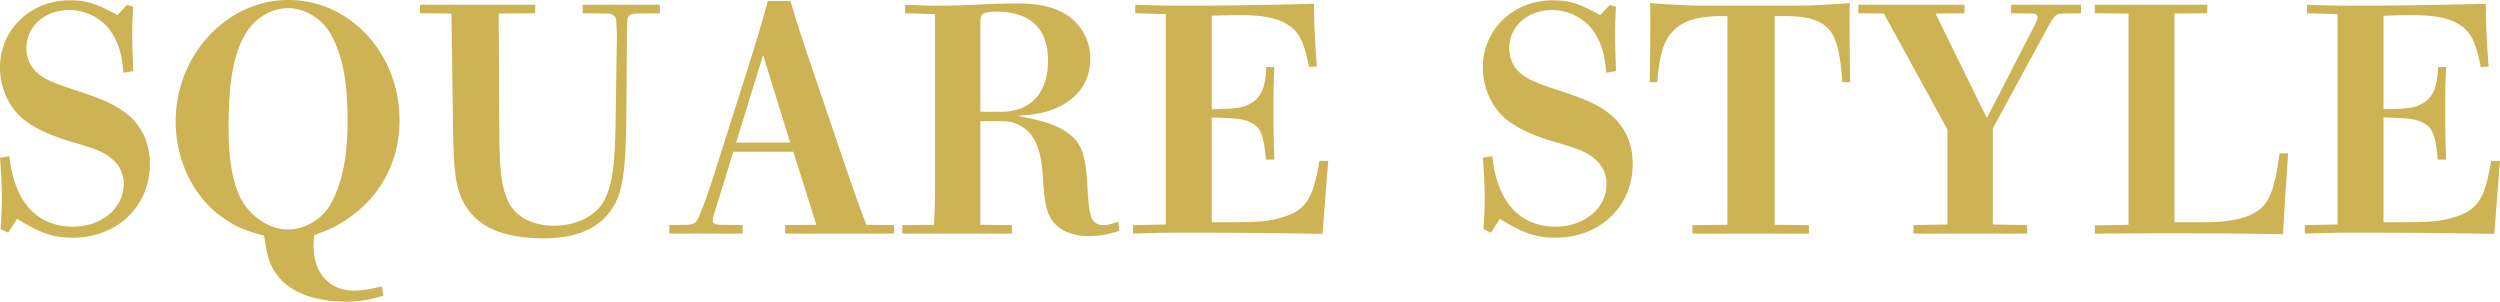
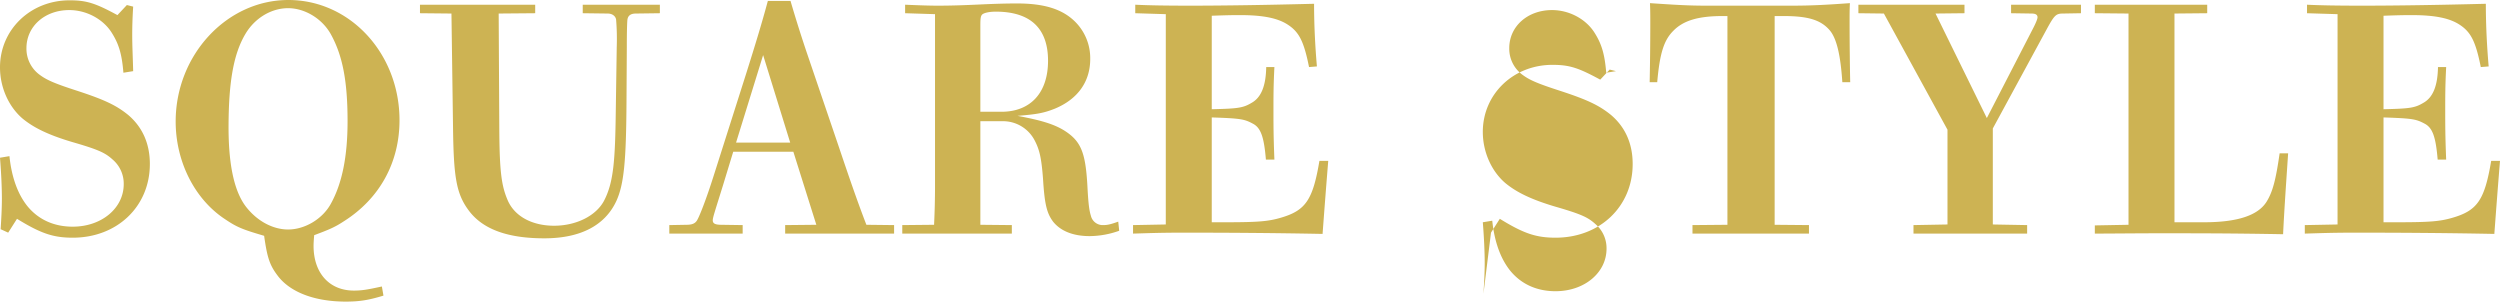
<svg xmlns="http://www.w3.org/2000/svg" width="1588.2" height="191.6" viewBox="0 0 1588.2 191.6">
-   <path d="M14.4-3.8,20-12.6C35.2-3.2,43.2-.6,55.4-.6c28.2,0,49-19.8,49-46.8,0-12.8-4.6-23.4-13.8-31.2C83.2-84.6,75.8-88.2,58-94c-13.6-4.4-18.8-6.6-23.2-9.8A20.518,20.518,0,0,1,26-121c0-13.8,11.6-24.2,27.2-24.2,10.6,0,21,5.4,26.6,13.8,4.8,7.4,6.8,13.8,7.8,26l6.2-1c-.2-8.6-.6-15.8-.6-23,0-6,.2-11.4.6-18l-4-1-6,6.4c-14-7.6-19.6-9.4-30.4-9.4-24.8,0-44.2,18.6-44.2,42.6,0,12.6,5.4,24.8,14.2,32.4,7.2,6,16.8,10.6,31.6,15,16.6,4.8,21,6.8,25.8,11.2a20.073,20.073,0,0,1,7,15.6c0,15.2-14,27-32.4,27C43.6-7.6,33.8-12,26.8-20.4c-6.2-7.6-10.2-18.4-11.6-32l-6,1c.8,10,1.2,19.2,1.2,26C10.4-19.2,10-12,9.6-6ZM251.8,30.4c-9.2,2-12.6,2.6-17.8,2.6-15.6,0-25.6-11.2-25.6-28.4,0-2,.2-4.6.4-6.8,9.6-3.6,13-5,18.8-8.8C250.4-25.4,263-48.4,263-75.2c0-42.4-31.4-76.4-70.6-76.4s-71.6,35-71.6,77.2c0,25.6,12.2,49.6,31.6,62.2,7.4,5,11,6.4,24.6,10.4,2,14.2,3.6,18.8,8.8,25.6,8,10.4,23.6,16.2,43,16.2,8.4,0,14.2-.8,24-3.8ZM192.2-5.8c-8.4,0-18.4-4.2-26.2-13.8-8.8-10.8-11.8-30.2-11.6-53.4.2-26.2,3-44.2,10.8-57.2,6-10,16.4-16.2,27-16.2,10.8,0,21.8,6.8,27.2,16.6,7.4,13.4,10.6,29.6,10.6,55.2,0,22.2-3.4,39.4-10.6,52.4C214.2-12.6,203-5.8,192.2-5.8ZM428.4-143.2v-5.4h-49v5.4l15.8.2c3,0,5,1.6,5.4,3.8a152.675,152.675,0,0,1,.4,17.6l-.6,40.2C400-49.6,399-35.8,393-24.2c-5,9.6-17.6,16-31.8,16-14,0-25-6-29.4-16-4-9.2-5.2-18.2-5.4-44L326-143l23.2-.2v-5.4H276v5.4l20,.2,1,72.4c.4,31.4,2,42.2,10.2,53C316.6-5.2,333.2-.2,355-.2c23,0,38.6-8.2,45.8-23.8,4.8-10.6,6.2-25.4,6.4-63l.2-34.6c0-10,.2-16.4.4-17.6.4-2.6,2.2-3.8,5.4-3.8Zm6,140H481V-8.6l-13.6-.2c-3.8,0-5.4-.8-5.4-2.8,0-1.8,1.2-5.2,6.6-22.6l6.4-21h38.2L527.8-8.8,508-8.6v5.4h69.2V-8.6l-17.6-.2c-5.8-15-11.4-31.4-17.4-49.2l-19.8-58.2c-3.6-10.6-7.2-21.8-11-34.8H497c-4,14.8-8,27.8-13.6,45.6L462.6-40c-5,15.8-9.2,26.2-10.6,28.4-1.2,2-3.2,2.8-6.6,2.8l-11,.2ZM476.8-61,494-116.6,511.2-61ZM719.6-10.8c-5,1.8-7,2.2-9.6,2.2a7.725,7.725,0,0,1-7.8-6c-1-3.2-1.6-7.2-2.2-19-1.2-21.6-4.2-28.6-15.2-35.4-6.4-3.8-14.2-6.2-29.2-9,12.4-1,16.8-1.8,23.8-4.6,14.4-6,22.4-17,22.4-31.6A32.6,32.6,0,0,0,692-138c-8-7.8-19.4-11.4-36.6-11.4-18.6,0-30.6,1.4-50.6,1.4-7.2,0-15.4-.4-20.6-.6v5.4l19,.6V-33.4q0,12.3-.6,24.6l-20.2.2v5.4H652V-8.6l-20-.2V-74.6h14a22.616,22.616,0,0,1,20.6,12.4c3,5.8,4.2,11,5.2,24,1,16.4,2.4,22,6.4,27.4,4.8,6,12.8,9.2,23.2,9.2A56.819,56.819,0,0,0,720.2-5ZM632-80.6v-54.8c0-4.4.2-5.8,1-6.8,1-1.2,4.6-2,8.8-2,22,0,33.2,10.6,33.2,31.2,0,20.2-11,32.4-29.6,32.4ZM729-3.2c8.4-.2,15.6-.6,32.2-.6,28,0,57.4.2,88.2.8,1.4-18.6,2.2-29.2,3.6-46.4h-5.6c-4.2,25-8.8,31.6-24.8,36.2-7.6,2.2-14,2.8-34.4,2.8H779V-77c17.8.6,20.6,1,25.8,3.8,5.4,2.6,7.4,8.6,8.6,23h5.4c-.6-15-.6-22.4-.6-30.8,0-9.8,0-16.2.6-28h-5.2c-.2,12-3.2,19.4-9.4,22.8-5.4,3.2-8.6,3.6-25.2,4v-59.4c11.2-.4,13.8-.4,18-.4,15,0,24.4,2,30.8,6.4,6.8,4.6,9.8,10.6,13,26.6l5-.4c-1-11.6-1.8-25.2-1.8-39.8-31,.8-57.6,1.2-78.8,1.2-16.4,0-26.2-.2-34.8-.6v5.4l19.4.6V-9L729-8.6Zm227.4-.6,5.6-8.8c15.2,9.4,23.2,12,35.4,12,28.2,0,49-19.8,49-46.8,0-12.8-4.6-23.4-13.8-31.2-7.4-6-14.8-9.6-32.6-15.4-13.6-4.4-18.8-6.6-23.2-9.8A20.518,20.518,0,0,1,968-121c0-13.8,11.6-24.2,27.2-24.2,10.6,0,21,5.4,26.6,13.8,4.8,7.4,6.8,13.8,7.8,26l6.2-1c-.2-8.6-.6-15.8-.6-23,0-6,.2-11.4.6-18l-4-1-6,6.4c-14-7.6-19.6-9.4-30.4-9.4-24.8,0-44.2,18.6-44.2,42.6,0,12.6,5.4,24.8,14.2,32.4,7.2,6,16.8,10.6,31.6,15,16.6,4.8,21,6.8,25.8,11.2a20.073,20.073,0,0,1,7,15.6c0,15.2-14,27-32.4,27-11.8,0-21.6-4.4-28.6-12.8-6.2-7.6-10.2-18.4-11.6-32l-6,1c.8,10,1.2,19.2,1.2,26,0,6.2-.4,13.4-.8,19.4ZM1093-148c-11.8,0-20.6-.6-35.6-1.6.2,4.8.2,8,.2,13,0,13.4-.2,27.6-.4,37.2h4.8c1.6-18.2,4.2-26.6,10.2-32.6,6.4-6.6,16-9.4,31.2-9.4h3.2V-8.8l-22.2.2v5.4h74V-8.6l-21.8-.2V-141.4h5.8c15.2,0,23.2,2.4,28.8,8.6,4.6,5,7.2,15.4,8.4,33.4h5c-.2-8.2-.4-25-.4-38.6,0-4.8,0-7.4.2-11.6-14,1-24,1.6-36.8,1.6Zm238.2,4.8v-5.4h-44.4v5.4l13,.2c2.6,0,3.8.8,3.8,2.4,0,1-1,3.4-2.4,6.2l-29.8,57.8L1238.8-143l18.4-.2v-5.4h-67.4v5.4l16.2.2,40.4,73.8V-9l-21.6.4v5.4H1297V-8.6L1275.2-9V-70l34-62.6c5-9.2,6-10.4,10.6-10.4Zm8.8,140c10.6,0,25.4-.2,42-.2,22.6,0,45.4,0,77.6.6.8-16.4,1.8-30.4,3.2-51.4h-5.4c-2.4,16.8-4.4,24.4-8.2,30.6-5.4,8.8-18.4,13.2-39.8,13.2h-18.8V-143l20.8-.2v-5.4H1340v5.4l21.4.2V-8.8l-21.4.4Zm133.4,0c8.4-.2,15.6-.6,32.2-.6,28,0,57.4.2,88.2.8,1.4-18.6,2.2-29.2,3.6-46.4h-5.6c-4.2,25-8.8,31.6-24.8,36.2-7.6,2.2-14,2.8-34.4,2.8h-9.2V-77c17.8.6,20.6,1,25.8,3.8,5.4,2.6,7.4,8.6,8.6,23h5.4c-.6-15-.6-22.4-.6-30.8,0-9.8,0-16.2.6-28H1558c-.2,12-3.2,19.4-9.4,22.8-5.4,3.2-8.6,3.6-25.2,4v-59.4c11.2-.4,13.8-.4,18-.4,15,0,24.4,2,30.8,6.4,6.8,4.6,9.8,10.6,13,26.6l5-.4c-1-11.6-1.8-25.2-1.8-39.8-31,.8-57.6,1.2-78.8,1.2-16.4,0-26.2-.2-34.8-.6v5.4l19.4.6V-9l-20.8.4Z" transform="translate(-9.2 151.6)" fill="#cdb353" />
+   <path d="M14.4-3.8,20-12.6C35.2-3.2,43.2-.6,55.4-.6c28.2,0,49-19.8,49-46.8,0-12.8-4.6-23.4-13.8-31.2C83.2-84.6,75.8-88.2,58-94c-13.6-4.4-18.8-6.6-23.2-9.8A20.518,20.518,0,0,1,26-121c0-13.8,11.6-24.2,27.2-24.2,10.6,0,21,5.4,26.6,13.8,4.8,7.4,6.8,13.8,7.8,26l6.2-1c-.2-8.6-.6-15.8-.6-23,0-6,.2-11.4.6-18l-4-1-6,6.4c-14-7.6-19.6-9.4-30.4-9.4-24.8,0-44.2,18.6-44.2,42.6,0,12.6,5.4,24.8,14.2,32.4,7.2,6,16.8,10.6,31.6,15,16.6,4.8,21,6.8,25.8,11.2a20.073,20.073,0,0,1,7,15.6c0,15.2-14,27-32.4,27C43.6-7.6,33.8-12,26.8-20.4c-6.2-7.6-10.2-18.4-11.6-32l-6,1c.8,10,1.2,19.2,1.2,26C10.4-19.2,10-12,9.6-6ZM251.8,30.4c-9.2,2-12.6,2.6-17.8,2.6-15.6,0-25.6-11.2-25.6-28.4,0-2,.2-4.6.4-6.8,9.6-3.6,13-5,18.8-8.8C250.4-25.4,263-48.4,263-75.2c0-42.4-31.4-76.4-70.6-76.4s-71.6,35-71.6,77.2c0,25.6,12.2,49.6,31.6,62.2,7.4,5,11,6.4,24.6,10.4,2,14.2,3.6,18.8,8.8,25.6,8,10.4,23.6,16.2,43,16.2,8.4,0,14.2-.8,24-3.8ZM192.2-5.8c-8.4,0-18.4-4.2-26.2-13.8-8.8-10.8-11.8-30.2-11.6-53.4.2-26.2,3-44.2,10.8-57.2,6-10,16.4-16.2,27-16.2,10.8,0,21.8,6.8,27.2,16.6,7.4,13.4,10.6,29.6,10.6,55.2,0,22.2-3.4,39.4-10.6,52.4C214.2-12.6,203-5.8,192.2-5.8ZM428.4-143.2v-5.4h-49v5.4l15.8.2c3,0,5,1.6,5.4,3.8a152.675,152.675,0,0,1,.4,17.6l-.6,40.2C400-49.6,399-35.8,393-24.2c-5,9.6-17.6,16-31.8,16-14,0-25-6-29.4-16-4-9.2-5.2-18.2-5.4-44L326-143l23.2-.2v-5.4H276v5.4l20,.2,1,72.4c.4,31.4,2,42.2,10.2,53C316.6-5.2,333.2-.2,355-.2c23,0,38.6-8.2,45.8-23.8,4.8-10.6,6.2-25.4,6.4-63l.2-34.6c0-10,.2-16.4.4-17.6.4-2.6,2.2-3.8,5.4-3.8Zm6,140H481V-8.6l-13.6-.2c-3.8,0-5.4-.8-5.4-2.8,0-1.8,1.2-5.2,6.6-22.6l6.4-21h38.2L527.8-8.8,508-8.6v5.4h69.2V-8.6l-17.6-.2c-5.8-15-11.4-31.4-17.4-49.2l-19.8-58.2c-3.6-10.6-7.2-21.8-11-34.8H497c-4,14.8-8,27.8-13.6,45.6L462.6-40c-5,15.8-9.2,26.2-10.6,28.4-1.2,2-3.2,2.8-6.6,2.8l-11,.2ZM476.8-61,494-116.6,511.2-61ZM719.6-10.8c-5,1.8-7,2.2-9.6,2.2a7.725,7.725,0,0,1-7.8-6c-1-3.2-1.6-7.2-2.2-19-1.2-21.6-4.2-28.6-15.2-35.4-6.4-3.8-14.2-6.2-29.2-9,12.4-1,16.8-1.8,23.8-4.6,14.4-6,22.4-17,22.4-31.6A32.6,32.6,0,0,0,692-138c-8-7.8-19.4-11.4-36.6-11.4-18.6,0-30.6,1.4-50.6,1.4-7.2,0-15.4-.4-20.6-.6v5.4l19,.6V-33.4q0,12.3-.6,24.6l-20.2.2v5.4H652V-8.6l-20-.2V-74.6h14a22.616,22.616,0,0,1,20.6,12.4c3,5.8,4.2,11,5.2,24,1,16.4,2.4,22,6.4,27.4,4.8,6,12.8,9.2,23.2,9.2A56.819,56.819,0,0,0,720.2-5ZM632-80.6v-54.8c0-4.4.2-5.8,1-6.8,1-1.2,4.6-2,8.8-2,22,0,33.2,10.6,33.2,31.2,0,20.2-11,32.4-29.6,32.4ZM729-3.2c8.4-.2,15.6-.6,32.2-.6,28,0,57.4.2,88.2.8,1.4-18.6,2.2-29.2,3.6-46.4h-5.6c-4.2,25-8.8,31.6-24.8,36.2-7.6,2.2-14,2.8-34.4,2.8H779V-77c17.8.6,20.6,1,25.8,3.8,5.4,2.6,7.4,8.6,8.6,23h5.4c-.6-15-.6-22.4-.6-30.8,0-9.8,0-16.2.6-28h-5.2c-.2,12-3.2,19.4-9.4,22.8-5.4,3.2-8.6,3.6-25.2,4v-59.4c11.2-.4,13.8-.4,18-.4,15,0,24.4,2,30.8,6.4,6.8,4.6,9.8,10.6,13,26.6l5-.4c-1-11.6-1.8-25.2-1.8-39.8-31,.8-57.6,1.2-78.8,1.2-16.4,0-26.2-.2-34.8-.6v5.4l19.4.6V-9L729-8.6Zm227.4-.6,5.6-8.8c15.2,9.4,23.2,12,35.4,12,28.2,0,49-19.8,49-46.8,0-12.8-4.6-23.4-13.8-31.2-7.4-6-14.8-9.6-32.6-15.4-13.6-4.4-18.8-6.6-23.2-9.8A20.518,20.518,0,0,1,968-121c0-13.8,11.6-24.2,27.2-24.2,10.6,0,21,5.4,26.6,13.8,4.8,7.4,6.8,13.8,7.8,26l6.2-1l-4-1-6,6.4c-14-7.6-19.6-9.4-30.4-9.4-24.8,0-44.2,18.6-44.2,42.6,0,12.6,5.4,24.8,14.2,32.4,7.2,6,16.8,10.6,31.6,15,16.6,4.8,21,6.8,25.8,11.2a20.073,20.073,0,0,1,7,15.6c0,15.2-14,27-32.4,27-11.8,0-21.6-4.4-28.6-12.8-6.2-7.6-10.2-18.4-11.6-32l-6,1c.8,10,1.2,19.2,1.2,26,0,6.2-.4,13.4-.8,19.4ZM1093-148c-11.8,0-20.6-.6-35.6-1.6.2,4.8.2,8,.2,13,0,13.4-.2,27.6-.4,37.2h4.8c1.6-18.2,4.2-26.6,10.2-32.6,6.4-6.6,16-9.4,31.2-9.4h3.2V-8.8l-22.2.2v5.4h74V-8.6l-21.8-.2V-141.4h5.8c15.2,0,23.2,2.4,28.8,8.6,4.6,5,7.2,15.4,8.4,33.4h5c-.2-8.2-.4-25-.4-38.6,0-4.8,0-7.4.2-11.6-14,1-24,1.6-36.8,1.6Zm238.2,4.8v-5.4h-44.4v5.4l13,.2c2.6,0,3.8.8,3.8,2.4,0,1-1,3.4-2.4,6.2l-29.8,57.8L1238.8-143l18.4-.2v-5.4h-67.4v5.4l16.2.2,40.4,73.8V-9l-21.6.4v5.4H1297V-8.6L1275.2-9V-70l34-62.6c5-9.2,6-10.4,10.6-10.4Zm8.8,140c10.6,0,25.4-.2,42-.2,22.6,0,45.4,0,77.6.6.8-16.4,1.8-30.4,3.2-51.4h-5.4c-2.4,16.8-4.4,24.4-8.2,30.6-5.4,8.8-18.4,13.2-39.8,13.2h-18.8V-143l20.8-.2v-5.4H1340v5.4l21.4.2V-8.8l-21.4.4Zm133.4,0c8.4-.2,15.6-.6,32.2-.6,28,0,57.4.2,88.2.8,1.4-18.6,2.2-29.2,3.6-46.4h-5.6c-4.2,25-8.8,31.6-24.8,36.2-7.6,2.2-14,2.8-34.4,2.8h-9.2V-77c17.8.6,20.6,1,25.8,3.8,5.4,2.6,7.4,8.6,8.6,23h5.4c-.6-15-.6-22.4-.6-30.8,0-9.8,0-16.2.6-28H1558c-.2,12-3.2,19.4-9.4,22.8-5.4,3.2-8.6,3.6-25.2,4v-59.4c11.2-.4,13.8-.4,18-.4,15,0,24.4,2,30.8,6.4,6.8,4.6,9.8,10.6,13,26.6l5-.4c-1-11.6-1.8-25.2-1.8-39.8-31,.8-57.6,1.2-78.8,1.2-16.4,0-26.2-.2-34.8-.6v5.4l19.4.6V-9l-20.8.4Z" transform="translate(-9.2 151.6)" fill="#cdb353" />
</svg>